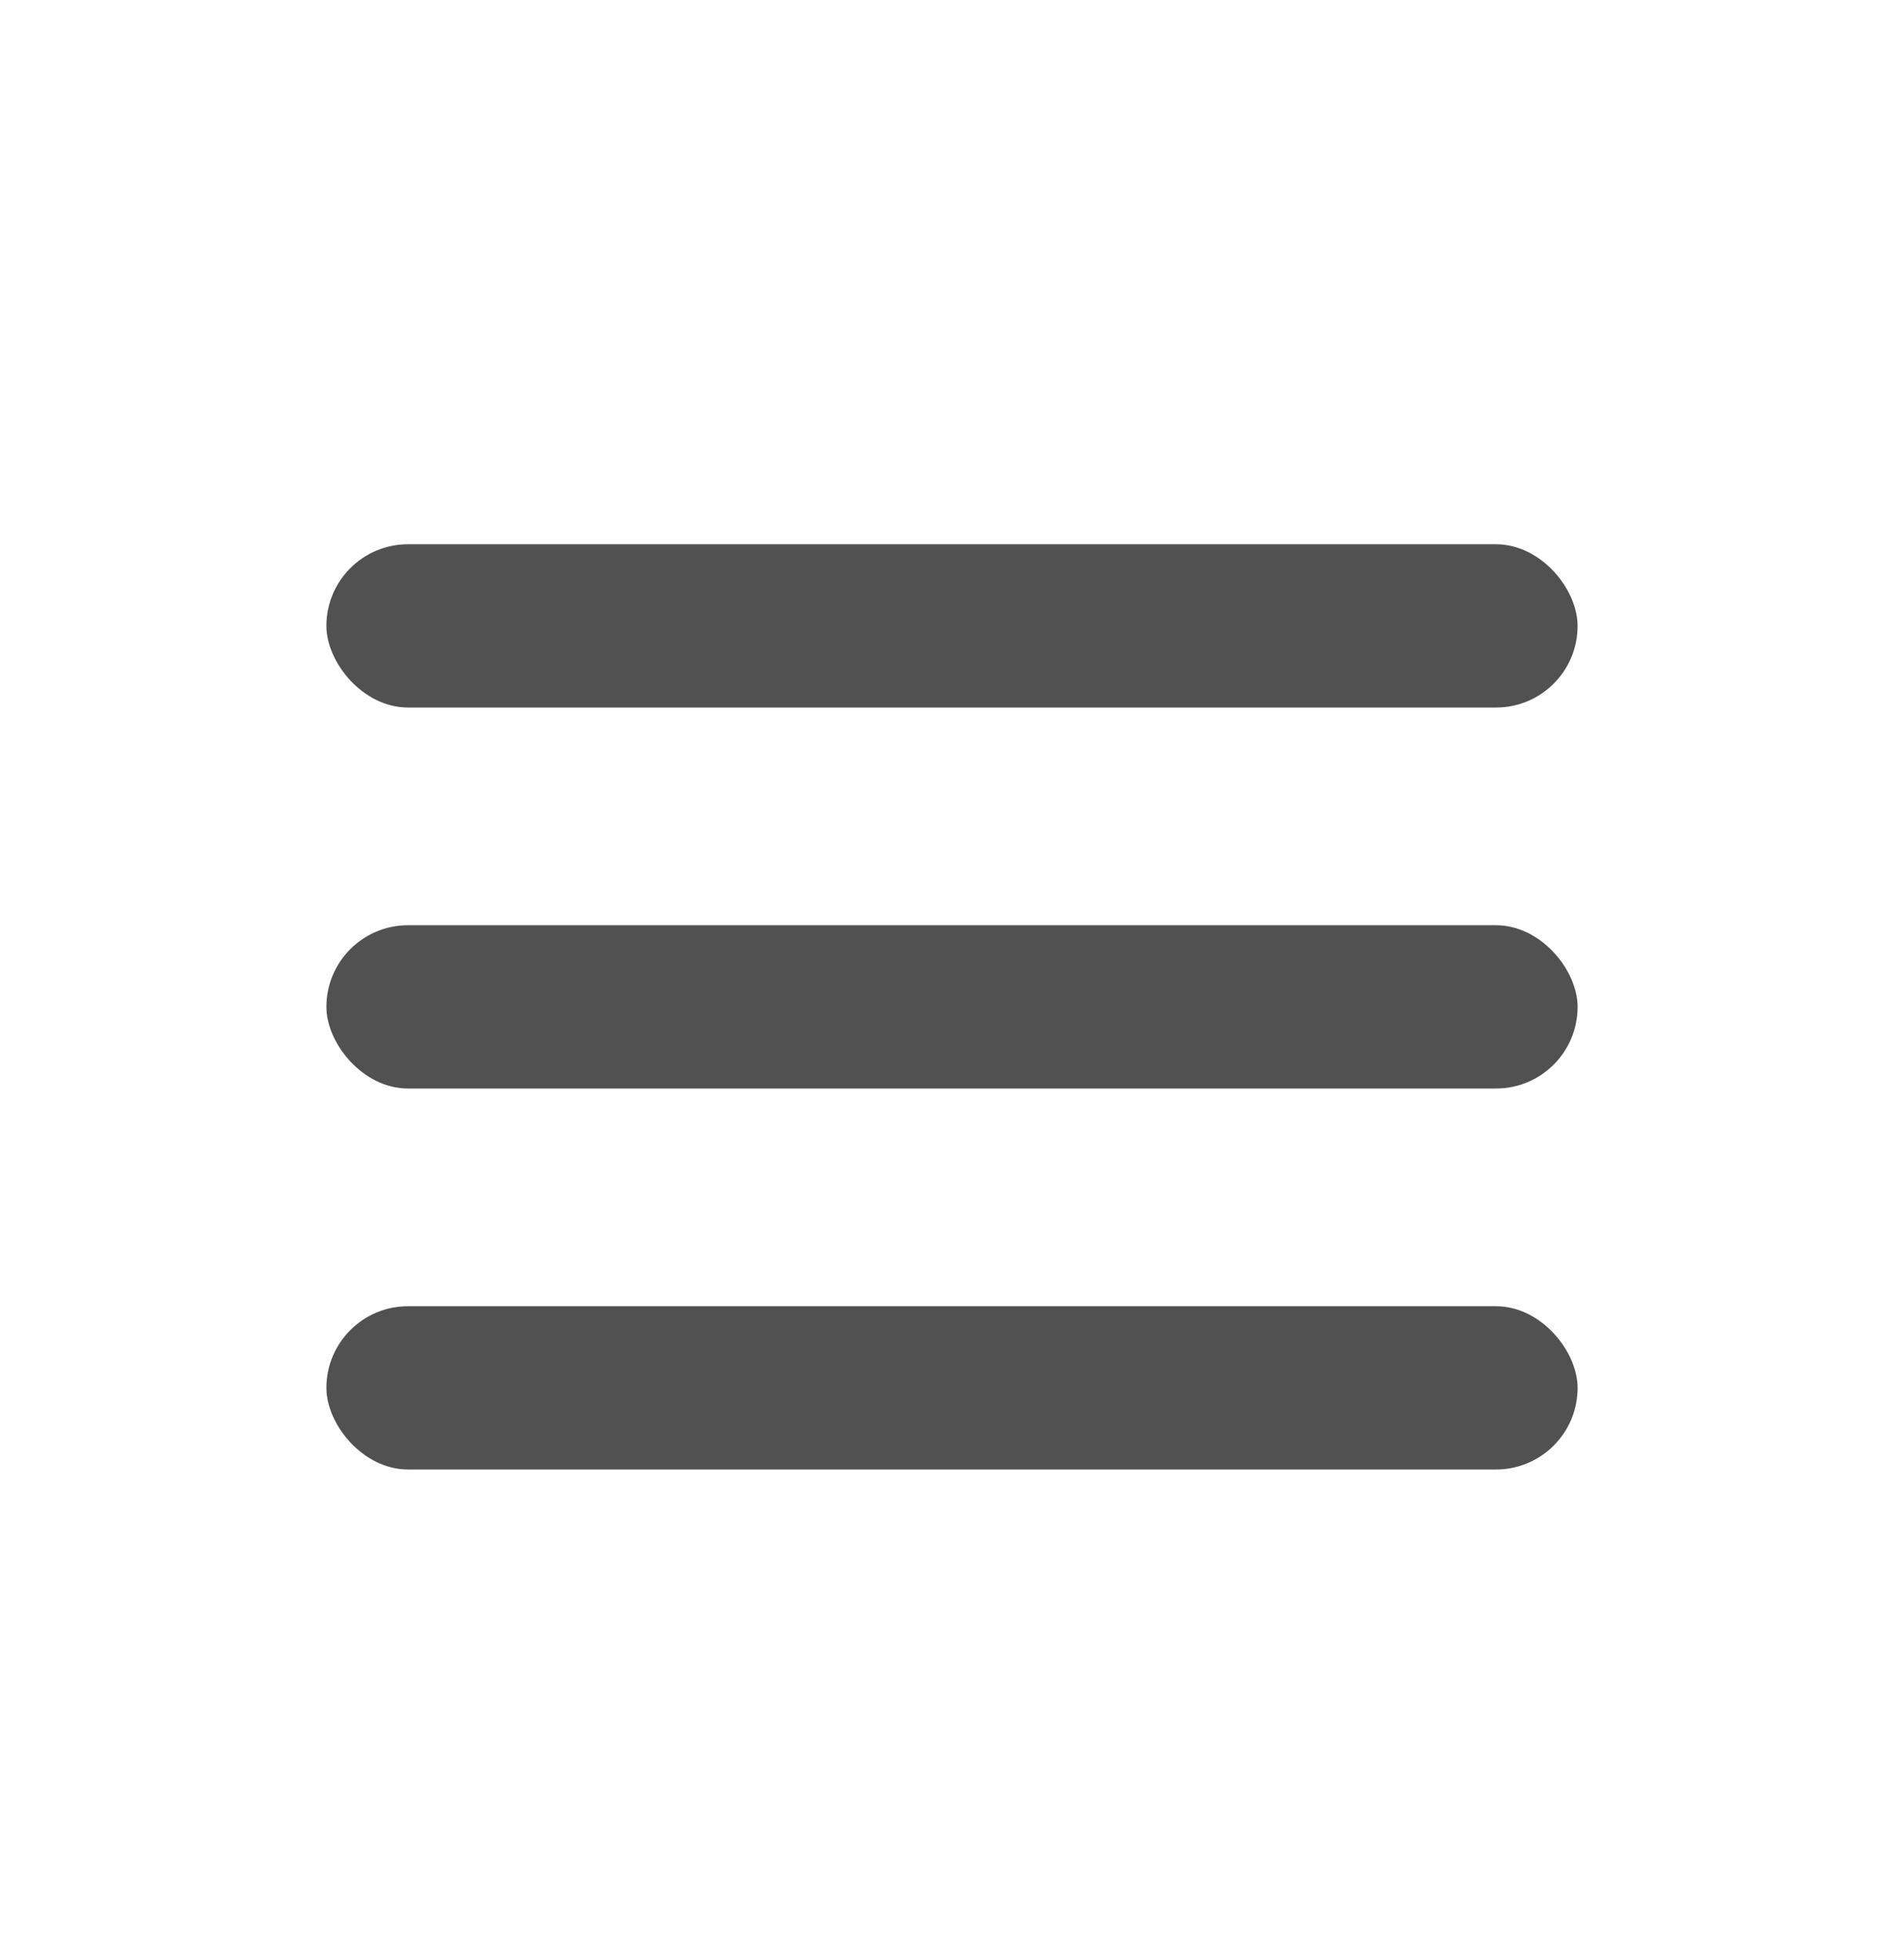
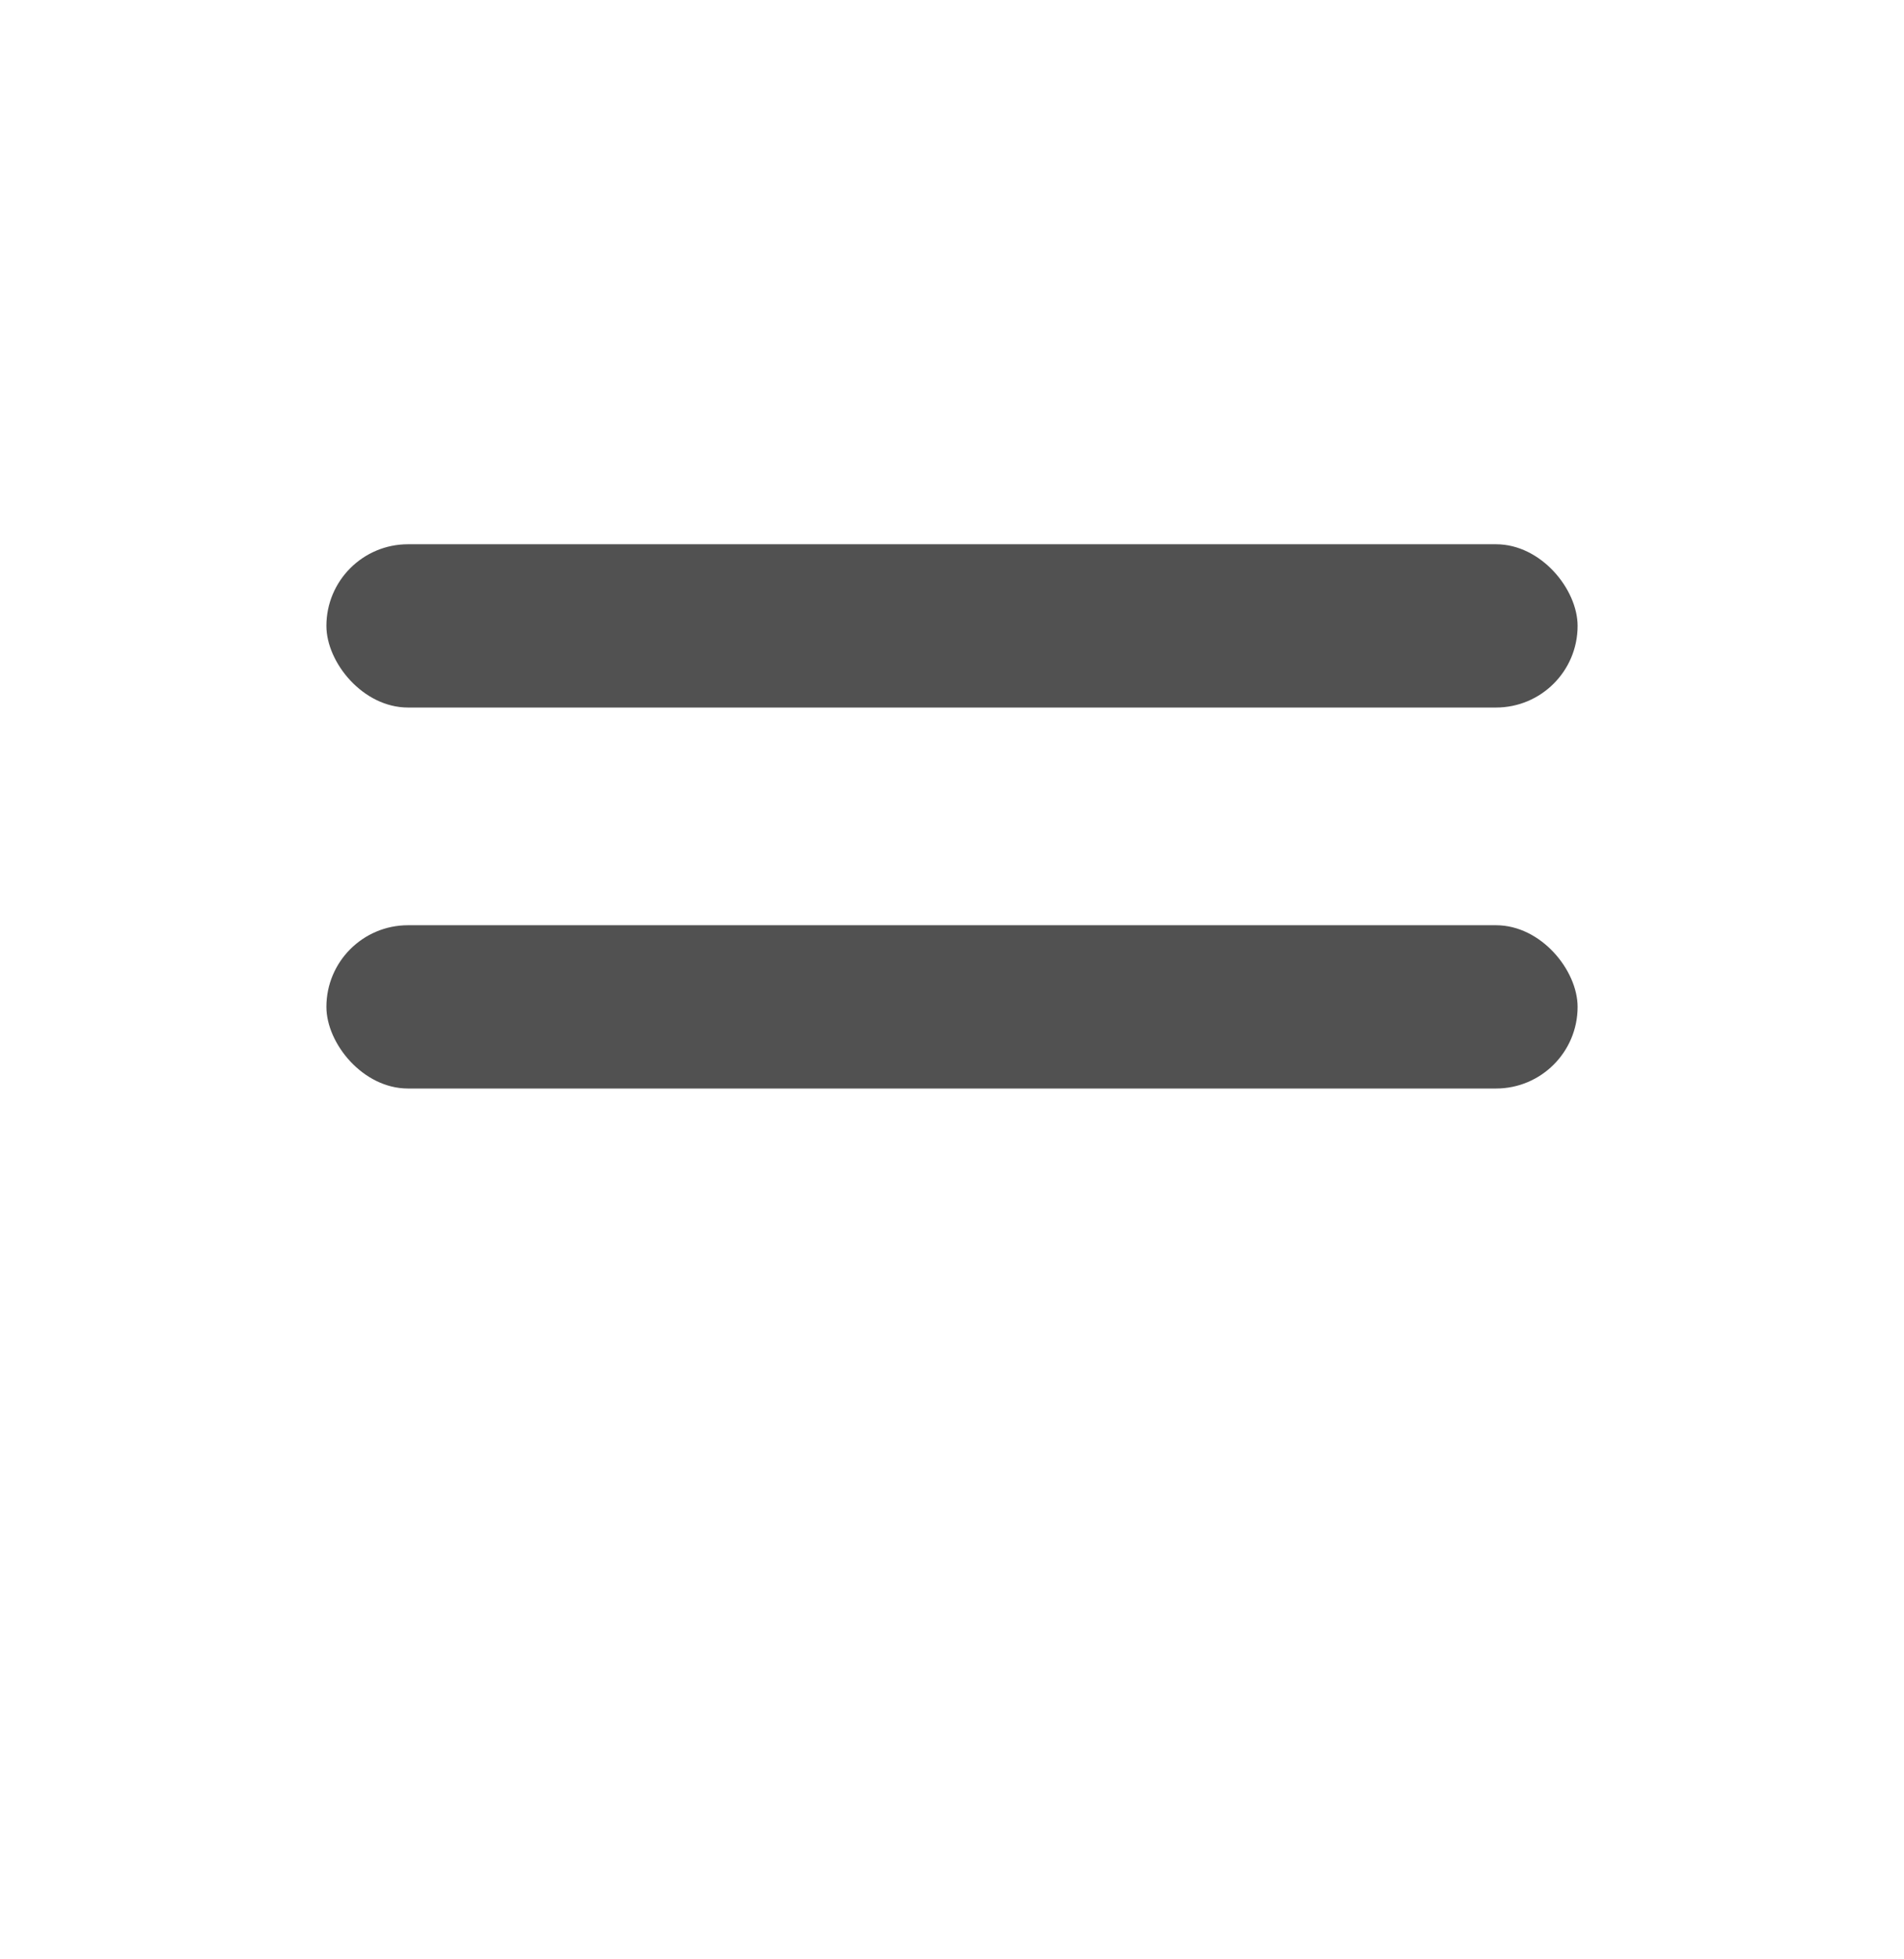
<svg xmlns="http://www.w3.org/2000/svg" width="35" height="36" viewBox="0 0 35 36" fill="none">
  <rect x="6" y="10" width="23" height="3" rx="1.5" fill="#515151" />
  <rect x="6" y="17" width="23" height="3" rx="1.5" fill="#515151" />
-   <rect x="6" y="24" width="23" height="3" rx="1.5" fill="#515151" />
</svg>